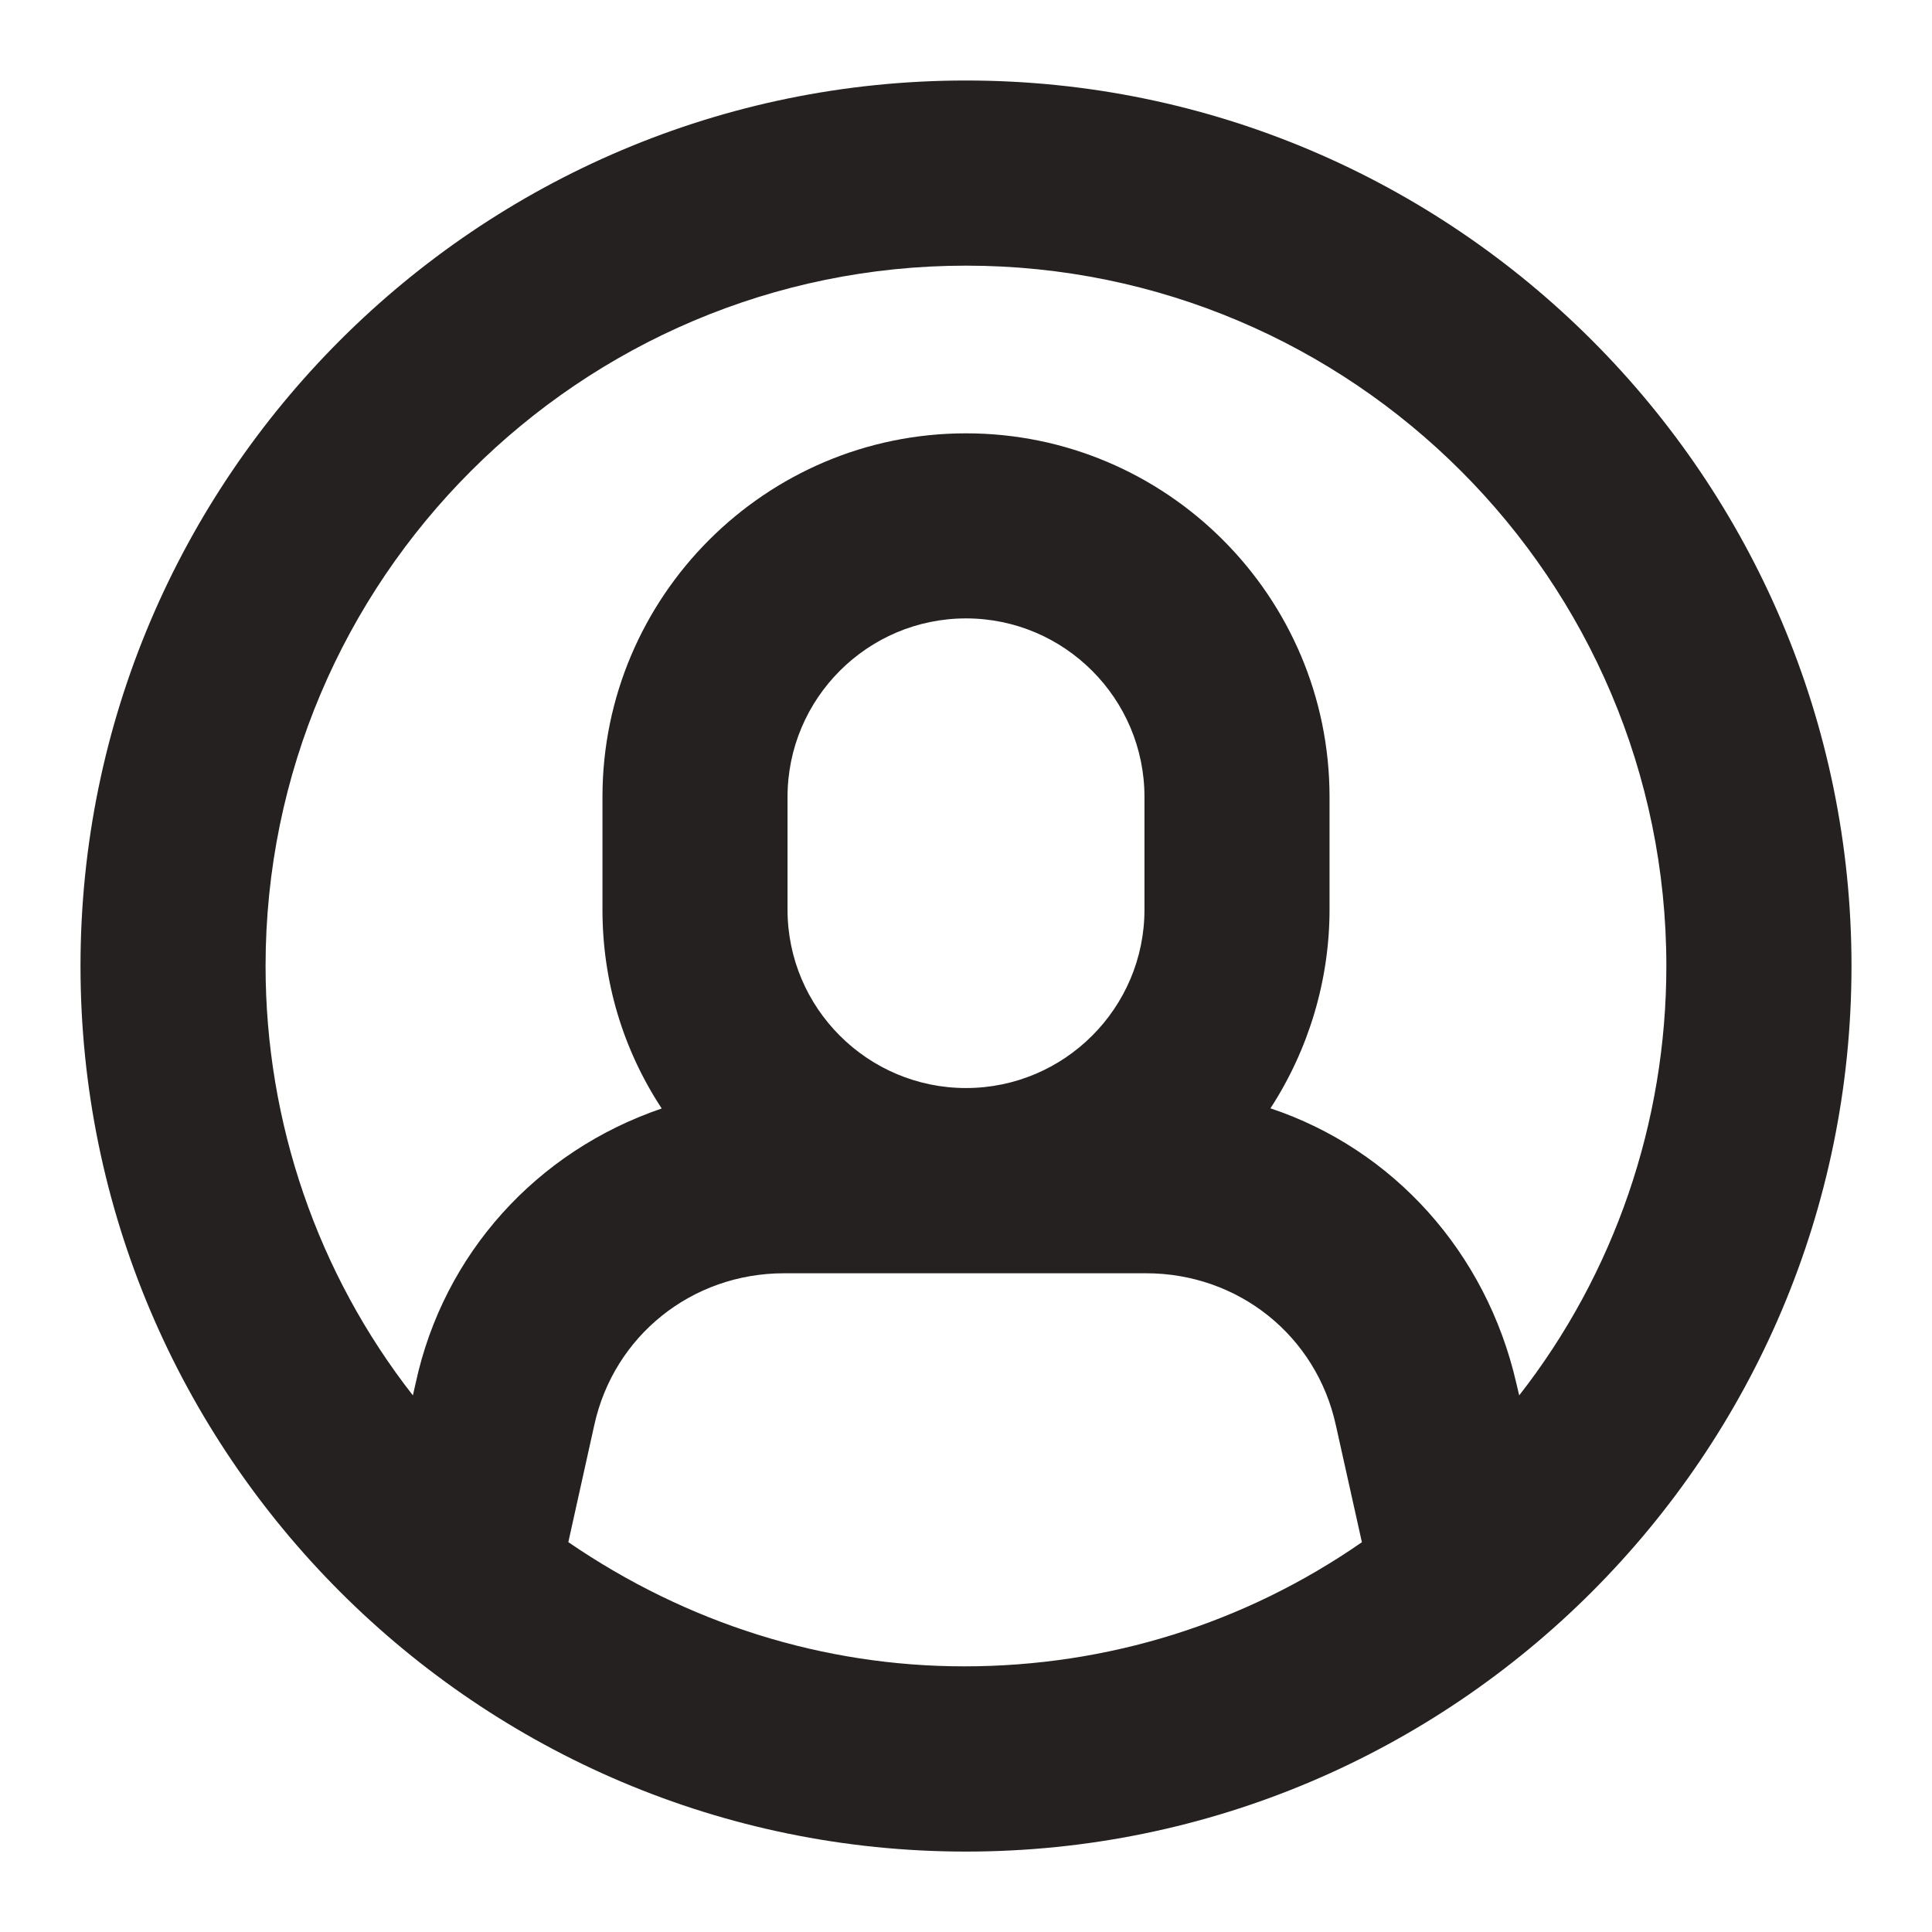
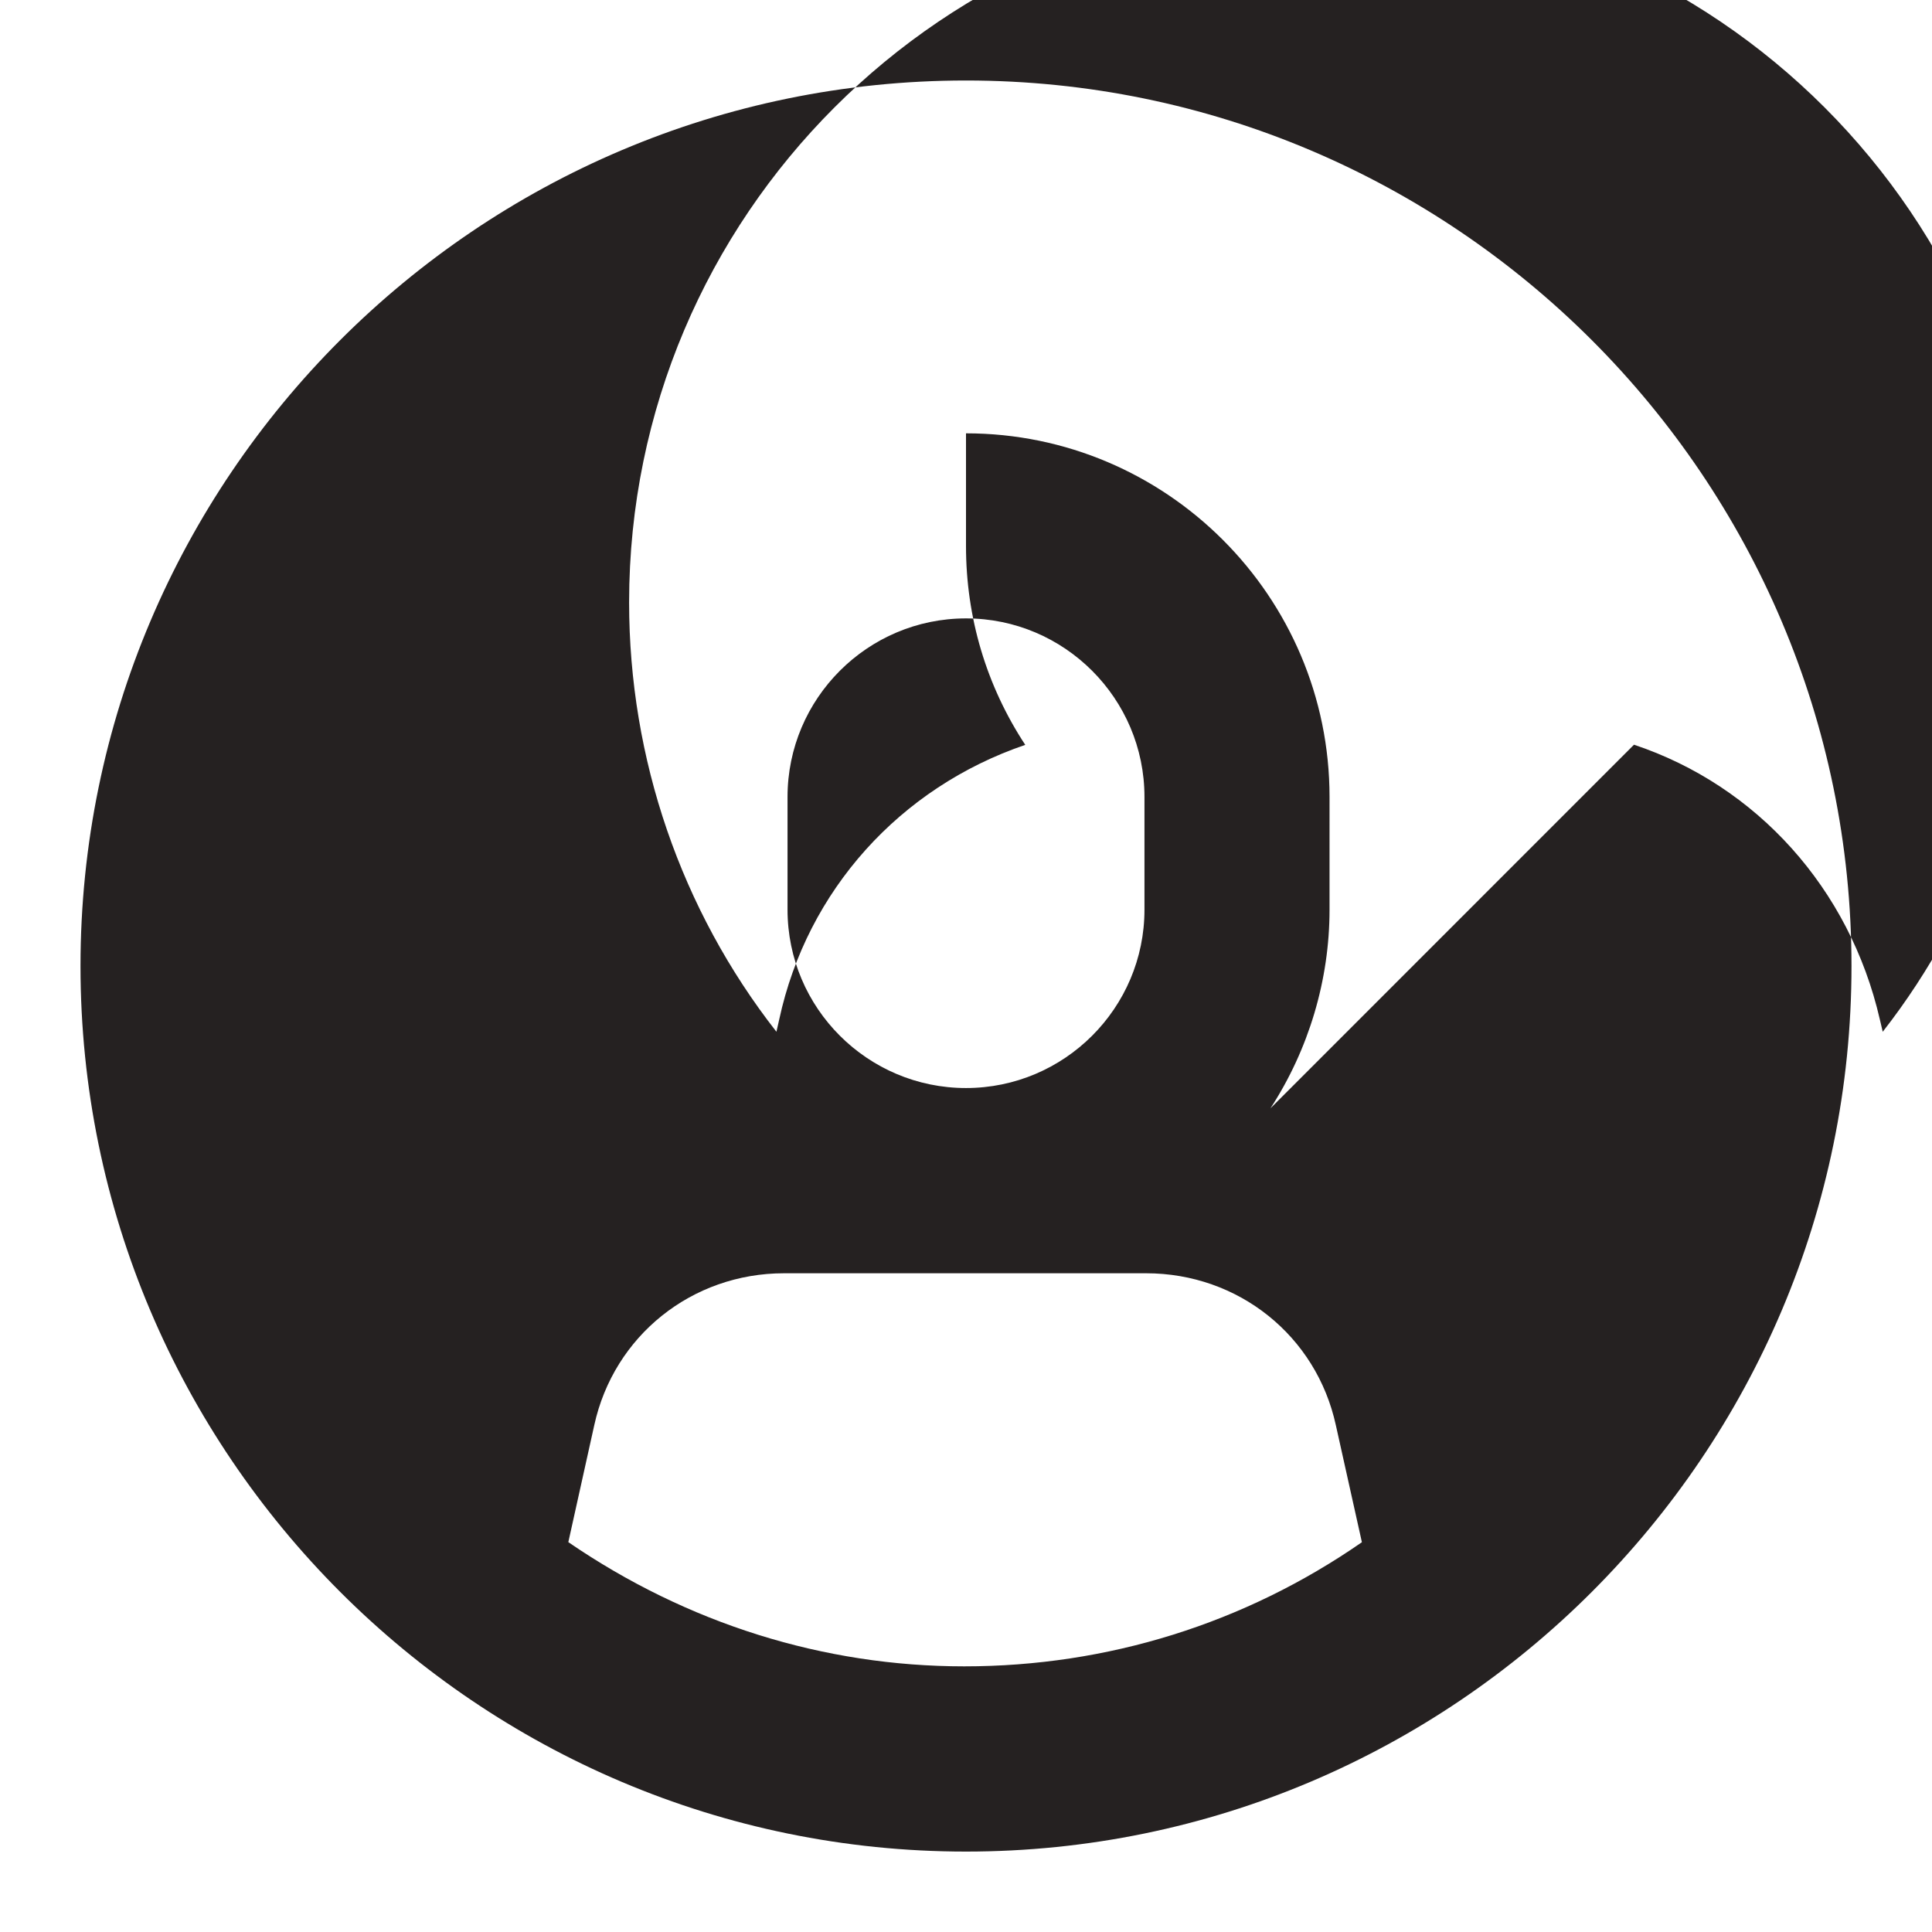
<svg xmlns="http://www.w3.org/2000/svg" width="24" height="24" viewBox="0 0 24 24">
  <g fill="none" fill-rule="evenodd">
    <g fill="#252121">
      <g>
-         <path d="M15.782 13.768c.476-.732.734-1.595.734-2.468V9.9c0-2.491-2.026-4.517-4.516-4.517S7.484 7.41 7.484 9.9v1.4c0 .888.253 1.735.736 2.47-1.555.53-2.71 1.807-3.056 3.41l-.035.154c-1.184-1.514-1.83-3.39-1.83-5.334 0-4.797 3.903-8.7 8.701-8.7s8.7 3.903 8.7 8.7c0 1.945-.645 3.82-1.828 5.334l-.036-.153c-.374-1.626-1.528-2.904-3.054-3.413zm-8.4 3.937c.243-1.112 1.213-1.888 2.358-1.888h4.497c1.146 0 2.116.776 2.358 1.89l.323 1.451c-1.456 1.01-3.16 1.542-4.94 1.542-1.745 0-3.441-.531-4.918-1.543l.322-1.452zM9.783 9.9c0-1.223.995-2.218 2.217-2.218s2.217.995 2.217 2.218v1.4c0 1.222-.995 2.216-2.217 2.216s-2.217-.994-2.217-2.216V9.9zM12 1C5.935 1 1 5.935 1 12s4.935 11.001 11 11.001S23 18.065 23 12c0-6.065-4.935-11-11-11z" transform="translate(-1196, -50) translate(1196, 50)" />
+         <path d="M15.782 13.768c.476-.732.734-1.595.734-2.468V9.9c0-2.491-2.026-4.517-4.516-4.517v1.4c0 .888.253 1.735.736 2.47-1.555.53-2.71 1.807-3.056 3.41l-.035.154c-1.184-1.514-1.83-3.39-1.83-5.334 0-4.797 3.903-8.7 8.701-8.7s8.7 3.903 8.7 8.7c0 1.945-.645 3.82-1.828 5.334l-.036-.153c-.374-1.626-1.528-2.904-3.054-3.413zm-8.4 3.937c.243-1.112 1.213-1.888 2.358-1.888h4.497c1.146 0 2.116.776 2.358 1.89l.323 1.451c-1.456 1.01-3.16 1.542-4.94 1.542-1.745 0-3.441-.531-4.918-1.543l.322-1.452zM9.783 9.9c0-1.223.995-2.218 2.217-2.218s2.217.995 2.217 2.218v1.4c0 1.222-.995 2.216-2.217 2.216s-2.217-.994-2.217-2.216V9.9zM12 1C5.935 1 1 5.935 1 12s4.935 11.001 11 11.001S23 18.065 23 12c0-6.065-4.935-11-11-11z" transform="translate(-1196, -50) translate(1196, 50)" />
      </g>
    </g>
  </g>
</svg>